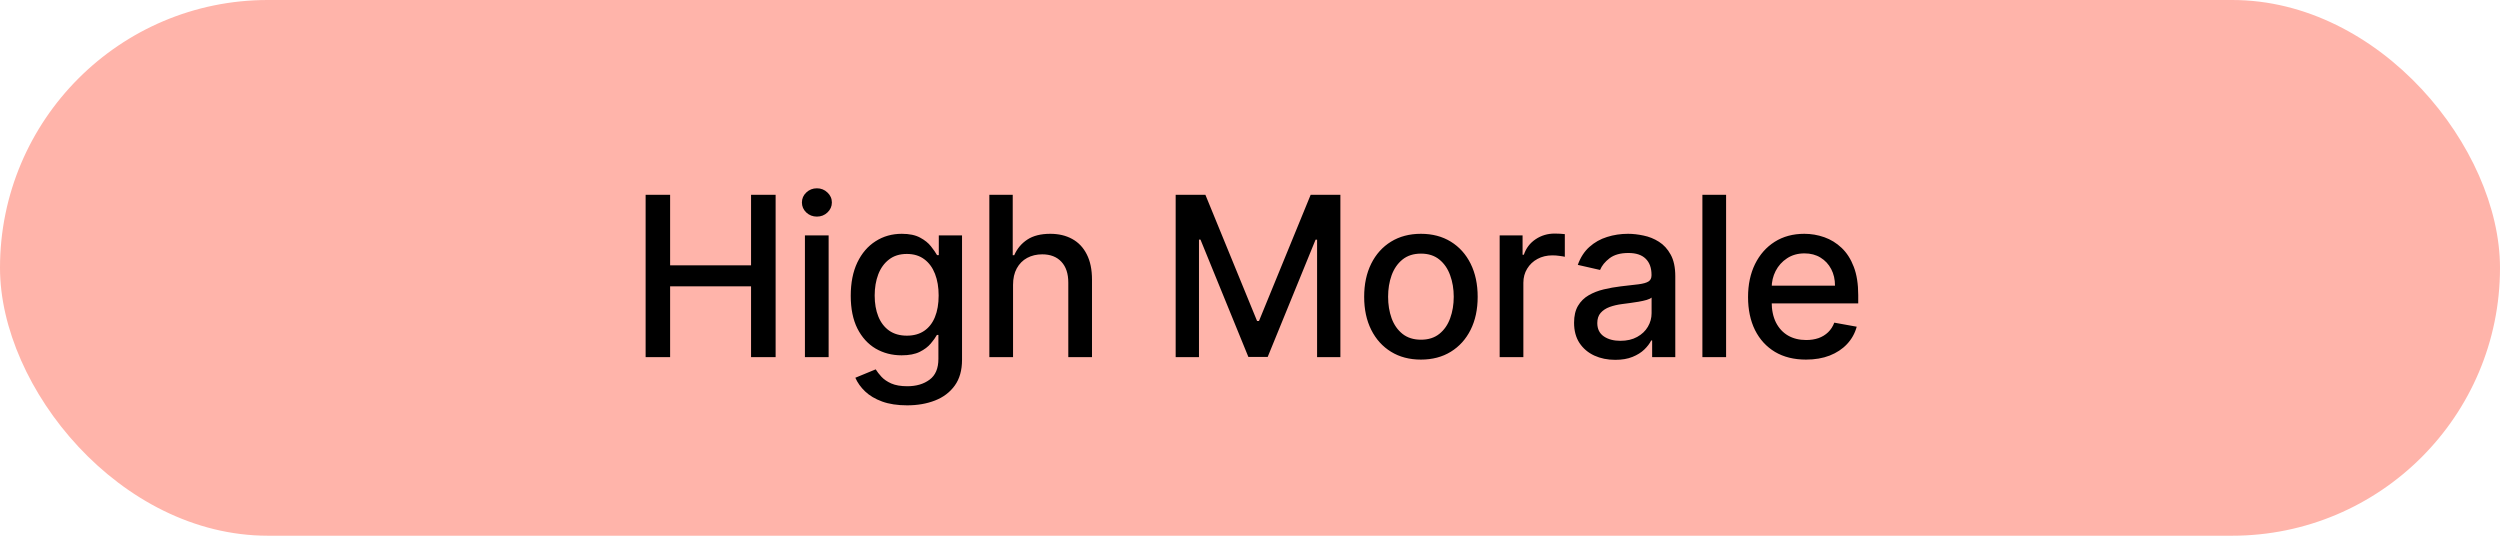
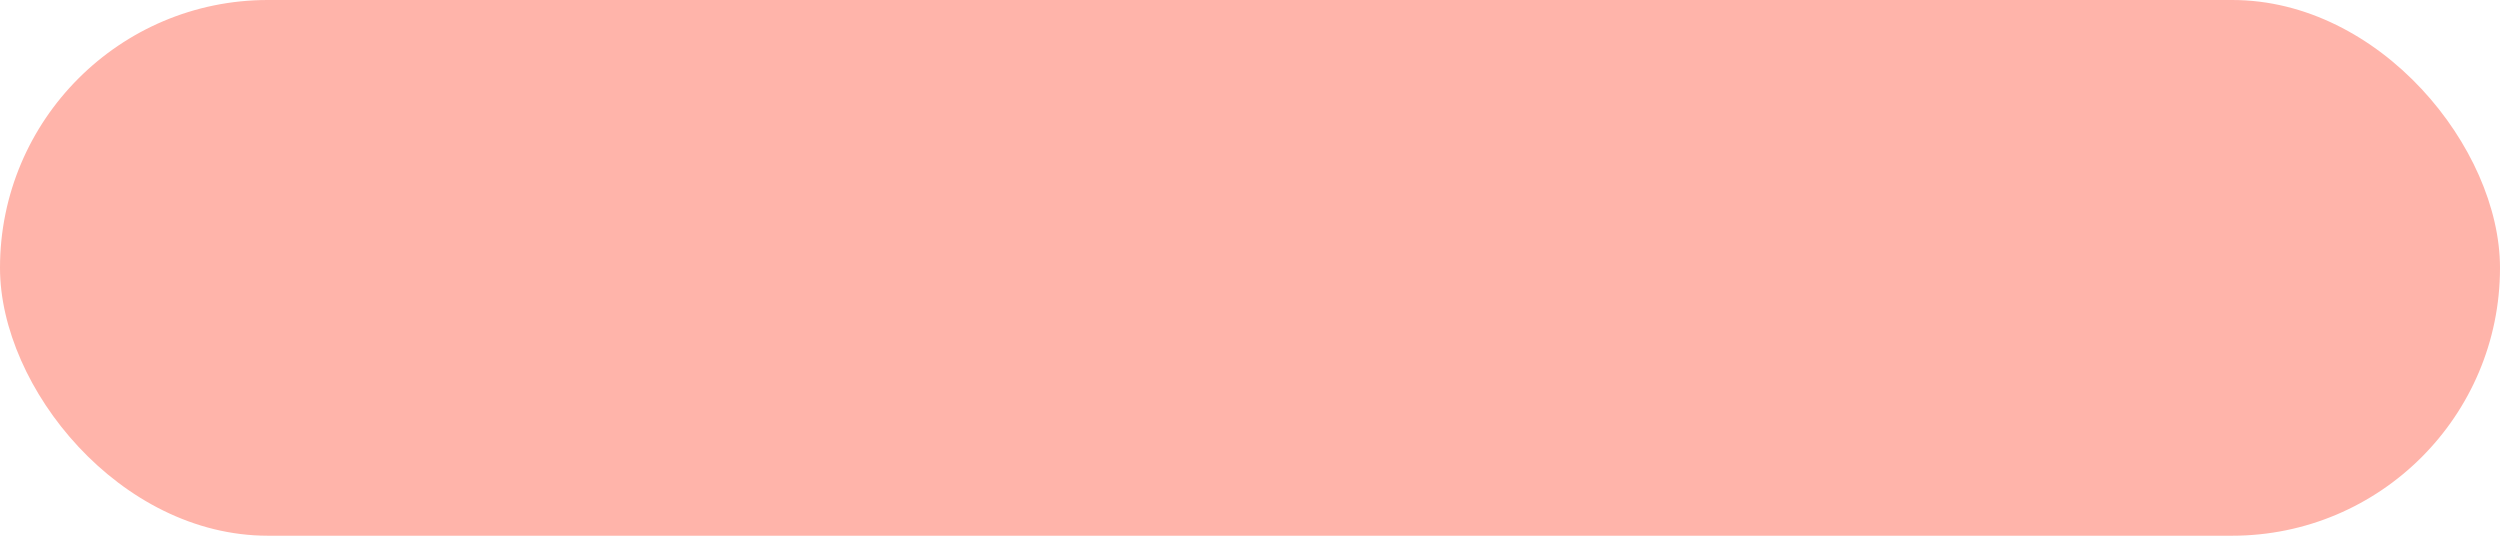
<svg xmlns="http://www.w3.org/2000/svg" width="448" height="96" viewBox="0 0 448 96" fill="none">
  <rect width="448" height="96" rx="48" fill="#FFB4AA" />
-   <path d="M115.696 64V34.909H120.085V47.551H134.588V34.909H138.991V64H134.588V51.315H120.085V64H115.696ZM144.243 64V42.182H148.49V64H144.243ZM146.388 38.815C145.649 38.815 145.014 38.569 144.484 38.077C143.963 37.575 143.703 36.978 143.703 36.287C143.703 35.586 143.963 34.99 144.484 34.497C145.014 33.995 145.649 33.744 146.388 33.744C147.126 33.744 147.756 33.995 148.277 34.497C148.807 34.99 149.072 35.586 149.072 36.287C149.072 36.978 148.807 37.575 148.277 38.077C147.756 38.569 147.126 38.815 146.388 38.815ZM162.551 72.636C160.818 72.636 159.327 72.409 158.077 71.954C156.836 71.5 155.823 70.899 155.037 70.151C154.251 69.403 153.664 68.583 153.276 67.693L156.926 66.188C157.182 66.604 157.523 67.044 157.949 67.508C158.385 67.982 158.972 68.385 159.71 68.716C160.458 69.047 161.42 69.213 162.594 69.213C164.204 69.213 165.534 68.82 166.585 68.034C167.637 67.258 168.162 66.017 168.162 64.312V60.023H167.892C167.637 60.487 167.267 61.003 166.784 61.571C166.311 62.139 165.657 62.632 164.824 63.048C163.991 63.465 162.906 63.673 161.571 63.673C159.848 63.673 158.295 63.271 156.912 62.466C155.539 61.651 154.45 60.454 153.645 58.872C152.85 57.281 152.452 55.326 152.452 53.006C152.452 50.686 152.845 48.697 153.631 47.04C154.426 45.383 155.515 44.114 156.898 43.233C158.28 42.343 159.848 41.898 161.6 41.898C162.954 41.898 164.047 42.125 164.881 42.58C165.714 43.025 166.363 43.545 166.827 44.142C167.3 44.739 167.665 45.264 167.921 45.719H168.233V42.182H172.395V64.483C172.395 66.358 171.959 67.897 171.088 69.099C170.217 70.302 169.038 71.192 167.551 71.77C166.074 72.347 164.407 72.636 162.551 72.636ZM162.509 60.151C163.73 60.151 164.762 59.867 165.605 59.298C166.458 58.721 167.101 57.897 167.537 56.827C167.982 55.747 168.205 54.455 168.205 52.949C168.205 51.481 167.987 50.188 167.551 49.071C167.116 47.954 166.476 47.082 165.634 46.457C164.791 45.823 163.749 45.506 162.509 45.506C161.23 45.506 160.165 45.837 159.313 46.5C158.46 47.153 157.816 48.044 157.381 49.17C156.955 50.297 156.742 51.557 156.742 52.949C156.742 54.379 156.959 55.633 157.395 56.713C157.831 57.793 158.475 58.635 159.327 59.242C160.189 59.847 161.249 60.151 162.509 60.151ZM181.538 51.045V64H177.291V34.909H181.481V45.733H181.751C182.263 44.559 183.044 43.626 184.095 42.935C185.146 42.243 186.519 41.898 188.214 41.898C189.711 41.898 191.017 42.206 192.135 42.821C193.262 43.437 194.133 44.355 194.748 45.577C195.373 46.789 195.686 48.304 195.686 50.122V64H191.439V50.633C191.439 49.033 191.027 47.793 190.203 46.912C189.379 46.022 188.233 45.577 186.765 45.577C185.762 45.577 184.862 45.79 184.067 46.216C183.281 46.642 182.66 47.267 182.206 48.091C181.761 48.905 181.538 49.89 181.538 51.045ZM210.68 34.909H216.007L225.268 57.523H225.609L234.871 34.909H240.197V64H236.021V42.949H235.751L227.172 63.957H223.706L215.126 42.935H214.857V64H210.68V34.909ZM254.628 64.44C252.583 64.44 250.798 63.972 249.273 63.034C247.749 62.097 246.565 60.785 245.722 59.099C244.879 57.414 244.458 55.444 244.458 53.19C244.458 50.927 244.879 48.948 245.722 47.253C246.565 45.558 247.749 44.242 249.273 43.304C250.798 42.367 252.583 41.898 254.628 41.898C256.674 41.898 258.459 42.367 259.983 43.304C261.508 44.242 262.692 45.558 263.535 47.253C264.377 48.948 264.799 50.927 264.799 53.19C264.799 55.444 264.377 57.414 263.535 59.099C262.692 60.785 261.508 62.097 259.983 63.034C258.459 63.972 256.674 64.44 254.628 64.44ZM254.642 60.875C255.968 60.875 257.067 60.525 257.938 59.824C258.809 59.123 259.453 58.19 259.87 57.026C260.296 55.861 260.509 54.578 260.509 53.176C260.509 51.784 260.296 50.506 259.87 49.341C259.453 48.167 258.809 47.224 257.938 46.514C257.067 45.804 255.968 45.449 254.642 45.449C253.307 45.449 252.199 45.804 251.319 46.514C250.447 47.224 249.799 48.167 249.373 49.341C248.956 50.506 248.748 51.784 248.748 53.176C248.748 54.578 248.956 55.861 249.373 57.026C249.799 58.19 250.447 59.123 251.319 59.824C252.199 60.525 253.307 60.875 254.642 60.875ZM268.739 64V42.182H272.845V45.648H273.072C273.47 44.474 274.17 43.55 275.174 42.878C276.187 42.196 277.333 41.855 278.612 41.855C278.877 41.855 279.189 41.865 279.549 41.883C279.918 41.903 280.207 41.926 280.416 41.955V46.017C280.245 45.97 279.942 45.918 279.507 45.861C279.071 45.794 278.635 45.761 278.2 45.761C277.196 45.761 276.301 45.974 275.515 46.401C274.739 46.817 274.123 47.4 273.668 48.148C273.214 48.886 272.987 49.729 272.987 50.676V64H268.739ZM289.445 64.483C288.063 64.483 286.813 64.227 285.695 63.716C284.578 63.195 283.692 62.442 283.039 61.457C282.395 60.472 282.073 59.265 282.073 57.835C282.073 56.604 282.31 55.591 282.783 54.795C283.257 54 283.896 53.37 284.701 52.906C285.506 52.442 286.405 52.092 287.4 51.855C288.394 51.618 289.407 51.438 290.439 51.315C291.746 51.164 292.807 51.041 293.621 50.946C294.436 50.842 295.028 50.676 295.397 50.449C295.766 50.222 295.951 49.852 295.951 49.341V49.242C295.951 48.001 295.6 47.04 294.9 46.358C294.208 45.676 293.176 45.335 291.803 45.335C290.373 45.335 289.246 45.653 288.422 46.287C287.608 46.912 287.045 47.608 286.732 48.375L282.741 47.466C283.214 46.14 283.905 45.07 284.814 44.256C285.733 43.432 286.789 42.835 287.982 42.466C289.175 42.087 290.43 41.898 291.746 41.898C292.618 41.898 293.541 42.002 294.516 42.21C295.501 42.409 296.42 42.778 297.272 43.318C298.134 43.858 298.839 44.63 299.388 45.633C299.938 46.628 300.212 47.92 300.212 49.511V64H296.064V61.017H295.894C295.619 61.566 295.207 62.106 294.658 62.636C294.109 63.167 293.404 63.607 292.542 63.957C291.68 64.308 290.648 64.483 289.445 64.483ZM290.368 61.074C291.543 61.074 292.547 60.842 293.38 60.378C294.223 59.914 294.862 59.308 295.297 58.56C295.743 57.802 295.965 56.992 295.965 56.131V53.318C295.814 53.47 295.52 53.612 295.084 53.744C294.658 53.867 294.171 53.976 293.621 54.071C293.072 54.156 292.537 54.237 292.016 54.312C291.495 54.379 291.06 54.436 290.709 54.483C289.886 54.587 289.133 54.762 288.451 55.008C287.779 55.255 287.239 55.61 286.832 56.074C286.434 56.528 286.235 57.135 286.235 57.892C286.235 58.943 286.623 59.739 287.4 60.278C288.176 60.809 289.166 61.074 290.368 61.074ZM309.316 34.909V64H305.069V34.909H309.316ZM323.634 64.44C321.484 64.44 319.633 63.981 318.08 63.062C316.536 62.135 315.343 60.832 314.5 59.156C313.667 57.471 313.25 55.496 313.25 53.233C313.25 50.998 313.667 49.028 314.5 47.324C315.343 45.619 316.517 44.289 318.023 43.332C319.538 42.376 321.309 41.898 323.335 41.898C324.566 41.898 325.759 42.101 326.915 42.508C328.07 42.916 329.107 43.555 330.026 44.426C330.944 45.297 331.669 46.429 332.199 47.821C332.729 49.204 332.994 50.885 332.994 52.864V54.369H315.651V51.188H328.832C328.832 50.07 328.605 49.081 328.151 48.219C327.696 47.347 327.057 46.661 326.233 46.159C325.419 45.657 324.462 45.406 323.364 45.406C322.17 45.406 321.129 45.7 320.239 46.287C319.358 46.865 318.676 47.622 318.193 48.56C317.72 49.488 317.483 50.496 317.483 51.585V54.071C317.483 55.529 317.739 56.77 318.25 57.793C318.771 58.815 319.495 59.597 320.423 60.136C321.351 60.667 322.436 60.932 323.676 60.932C324.481 60.932 325.215 60.818 325.878 60.591C326.541 60.354 327.114 60.004 327.597 59.54C328.08 59.076 328.449 58.503 328.705 57.821L332.724 58.545C332.402 59.729 331.825 60.766 330.991 61.656C330.168 62.537 329.131 63.224 327.881 63.716C326.64 64.199 325.224 64.44 323.634 64.44Z" fill="black" />
</svg>